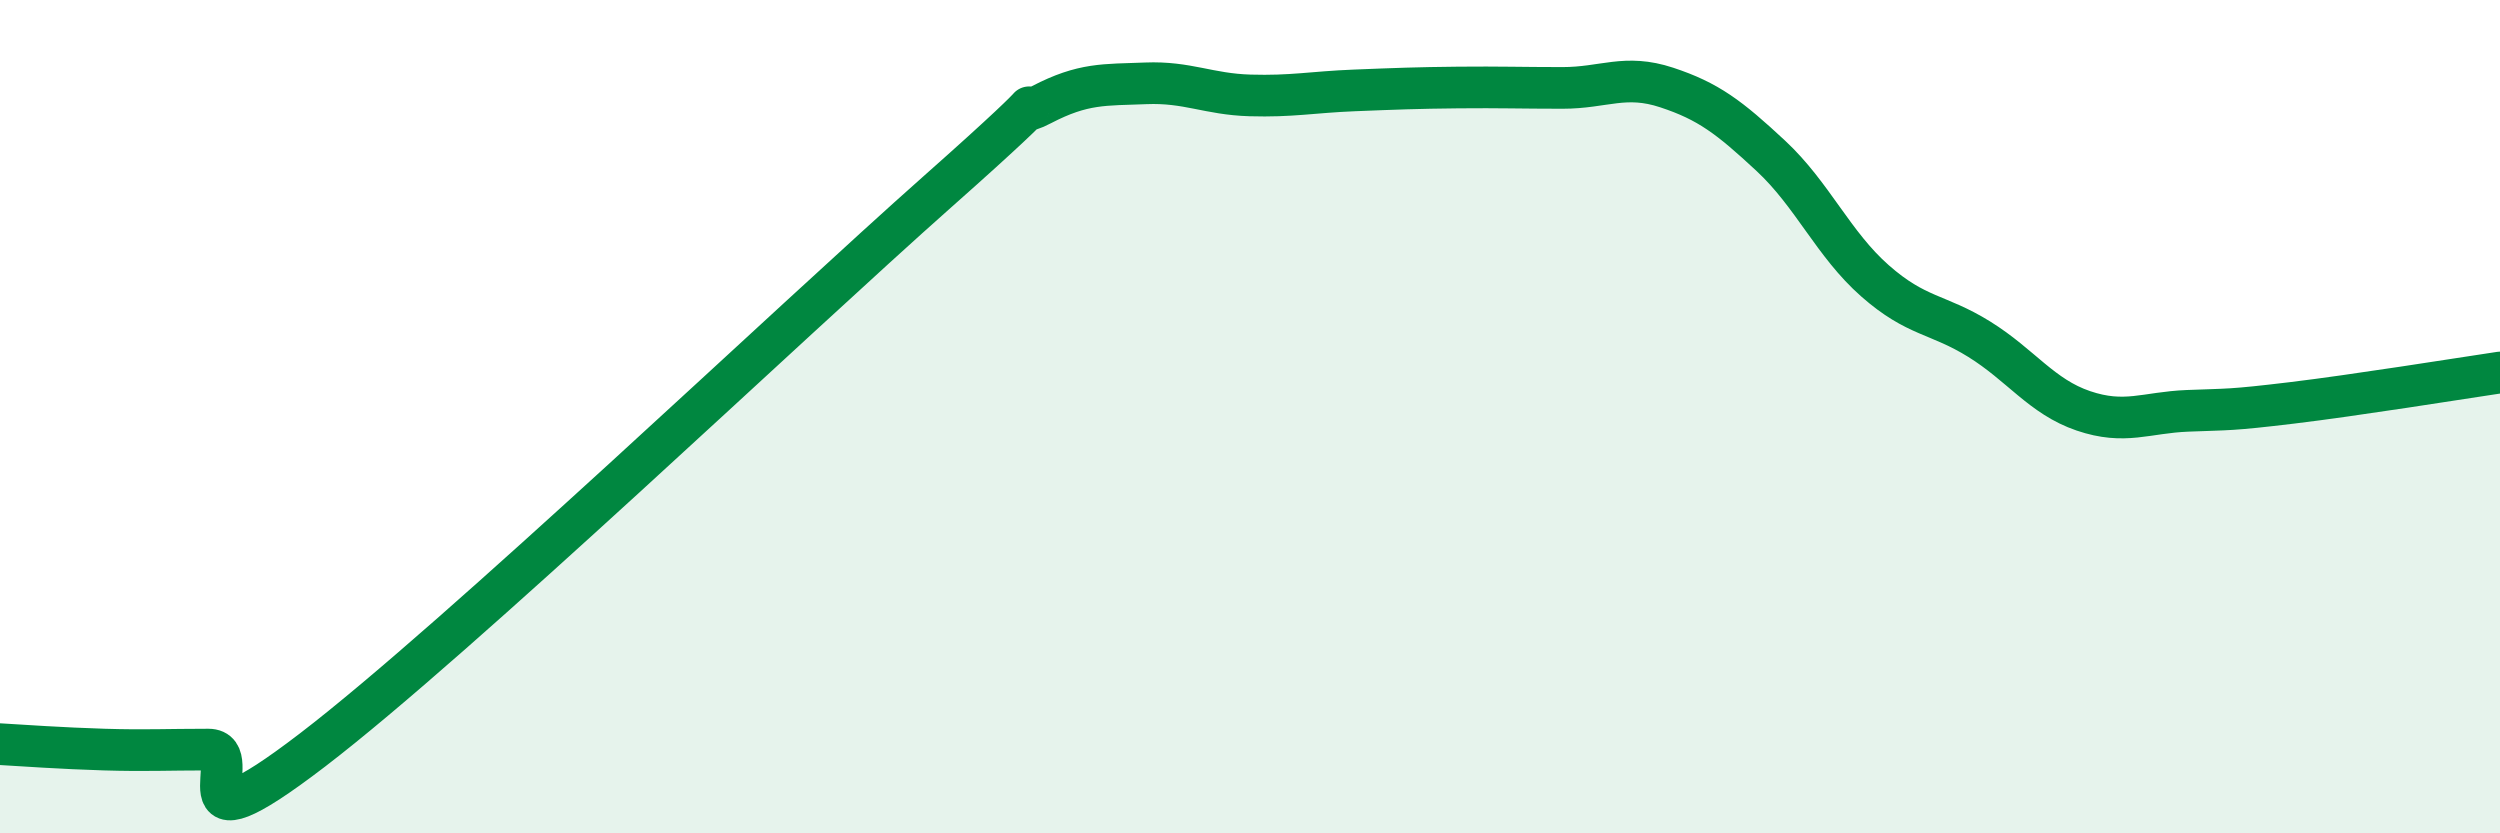
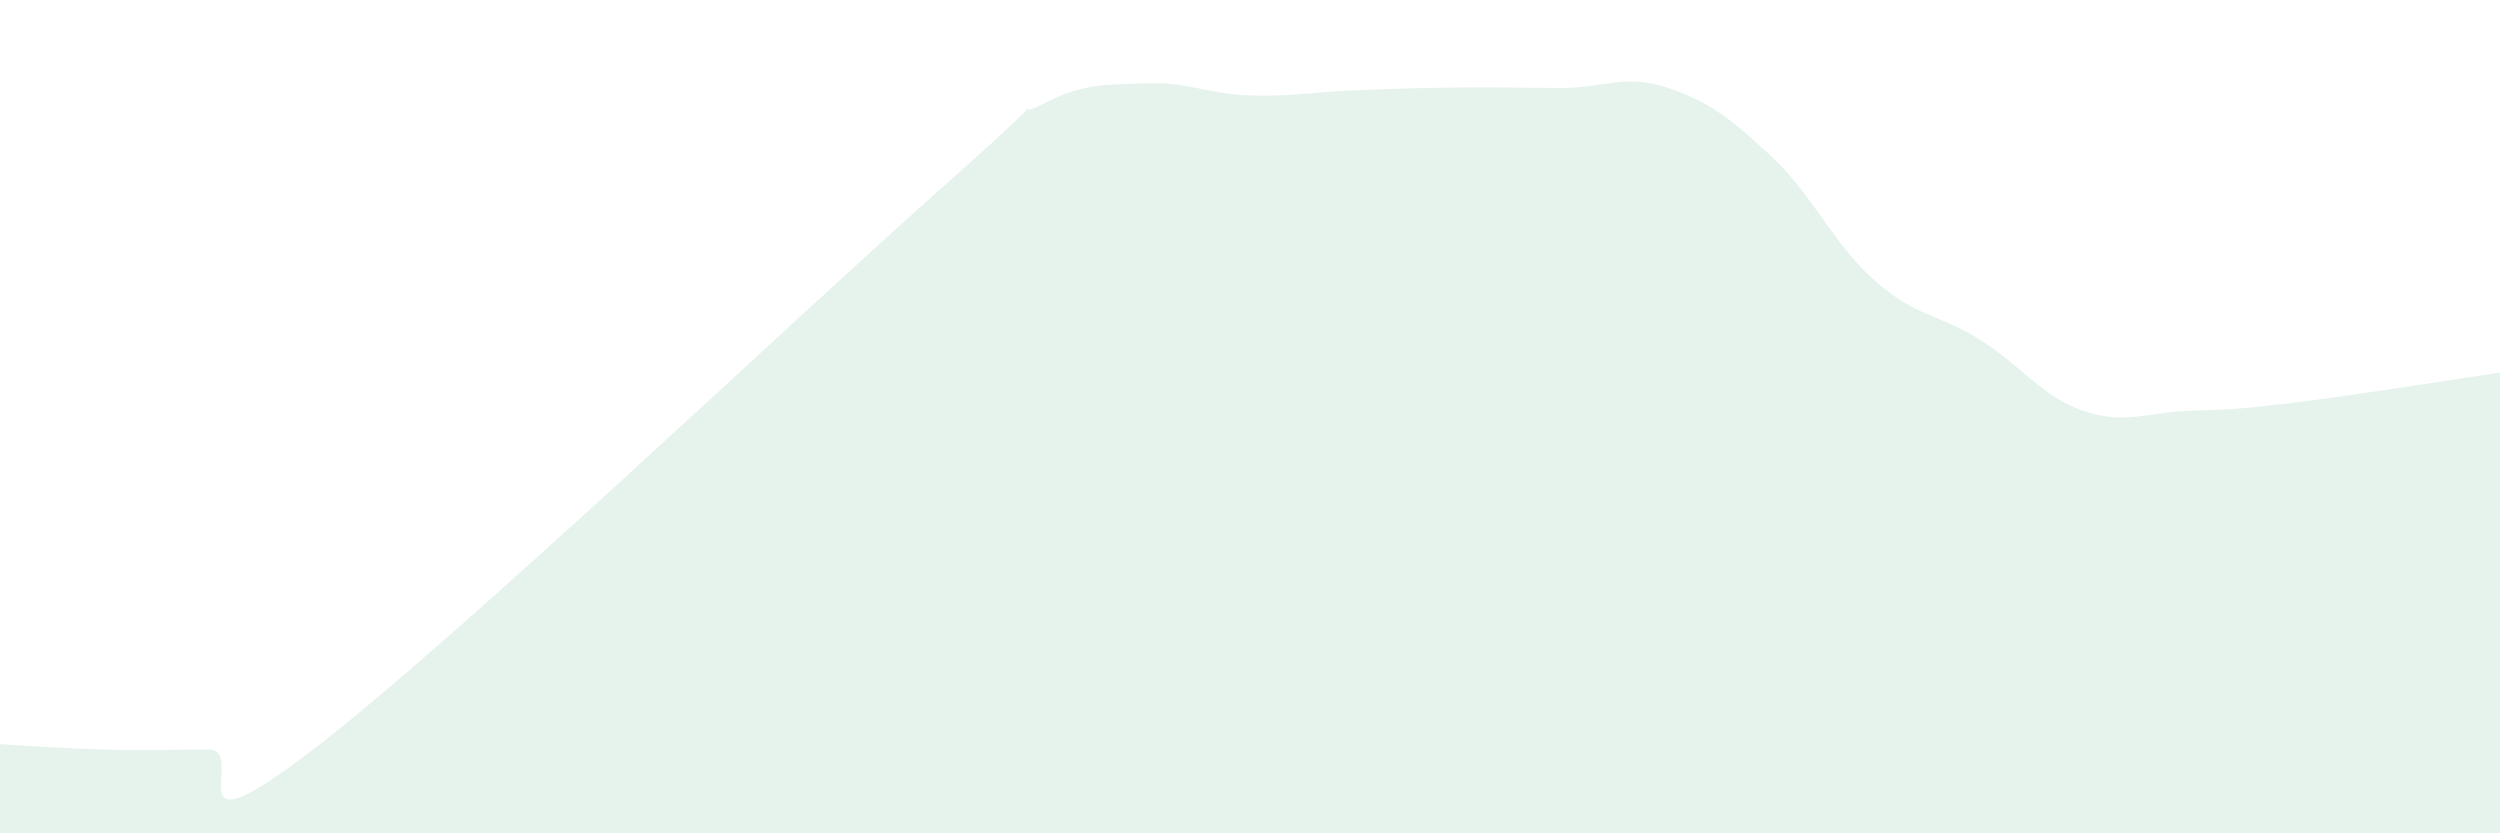
<svg xmlns="http://www.w3.org/2000/svg" width="60" height="20" viewBox="0 0 60 20">
  <path d="M 0,17.86 C 0.5,17.89 1.5,17.96 2.5,17.99 C 3.5,18.02 4,17.99 5,17.99 C 6,17.99 4,20.68 7.5,18 C 11,15.32 19,7.7 22.5,4.6 C 26,1.5 24,3.03 25,2.51 C 26,1.99 26.5,2.04 27.5,2 C 28.5,1.96 29,2.26 30,2.29 C 31,2.32 31.5,2.21 32.5,2.17 C 33.5,2.13 34,2.11 35,2.1 C 36,2.09 36.5,2.11 37.5,2.11 C 38.5,2.11 39,1.77 40,2.1 C 41,2.43 41.5,2.81 42.5,3.74 C 43.5,4.67 44,5.86 45,6.74 C 46,7.62 46.5,7.52 47.5,8.14 C 48.5,8.76 49,9.52 50,9.86 C 51,10.2 51.5,9.9 52.5,9.86 C 53.5,9.82 53.5,9.85 55,9.67 C 56.5,9.49 59,9.09 60,8.94L60 20L0 20Z" fill="#008740" opacity="0.1" stroke-linecap="round" stroke-linejoin="round" />
-   <path d="M 0,17.86 C 0.5,17.89 1.5,17.96 2.5,17.99 C 3.5,18.02 4,17.99 5,17.99 C 6,17.99 4,20.68 7.5,18 C 11,15.32 19,7.7 22.5,4.6 C 26,1.5 24,3.03 25,2.51 C 26,1.99 26.5,2.04 27.5,2 C 28.5,1.96 29,2.26 30,2.29 C 31,2.32 31.5,2.21 32.5,2.17 C 33.5,2.13 34,2.11 35,2.1 C 36,2.09 36.5,2.11 37.5,2.11 C 38.5,2.11 39,1.77 40,2.1 C 41,2.43 41.5,2.81 42.5,3.74 C 43.5,4.67 44,5.86 45,6.74 C 46,7.62 46.5,7.52 47.5,8.14 C 48.5,8.76 49,9.52 50,9.86 C 51,10.2 51.5,9.9 52.5,9.86 C 53.5,9.82 53.5,9.85 55,9.67 C 56.5,9.49 59,9.09 60,8.94" stroke="#008740" stroke-width="1" fill="none" stroke-linecap="round" stroke-linejoin="round" />
</svg>